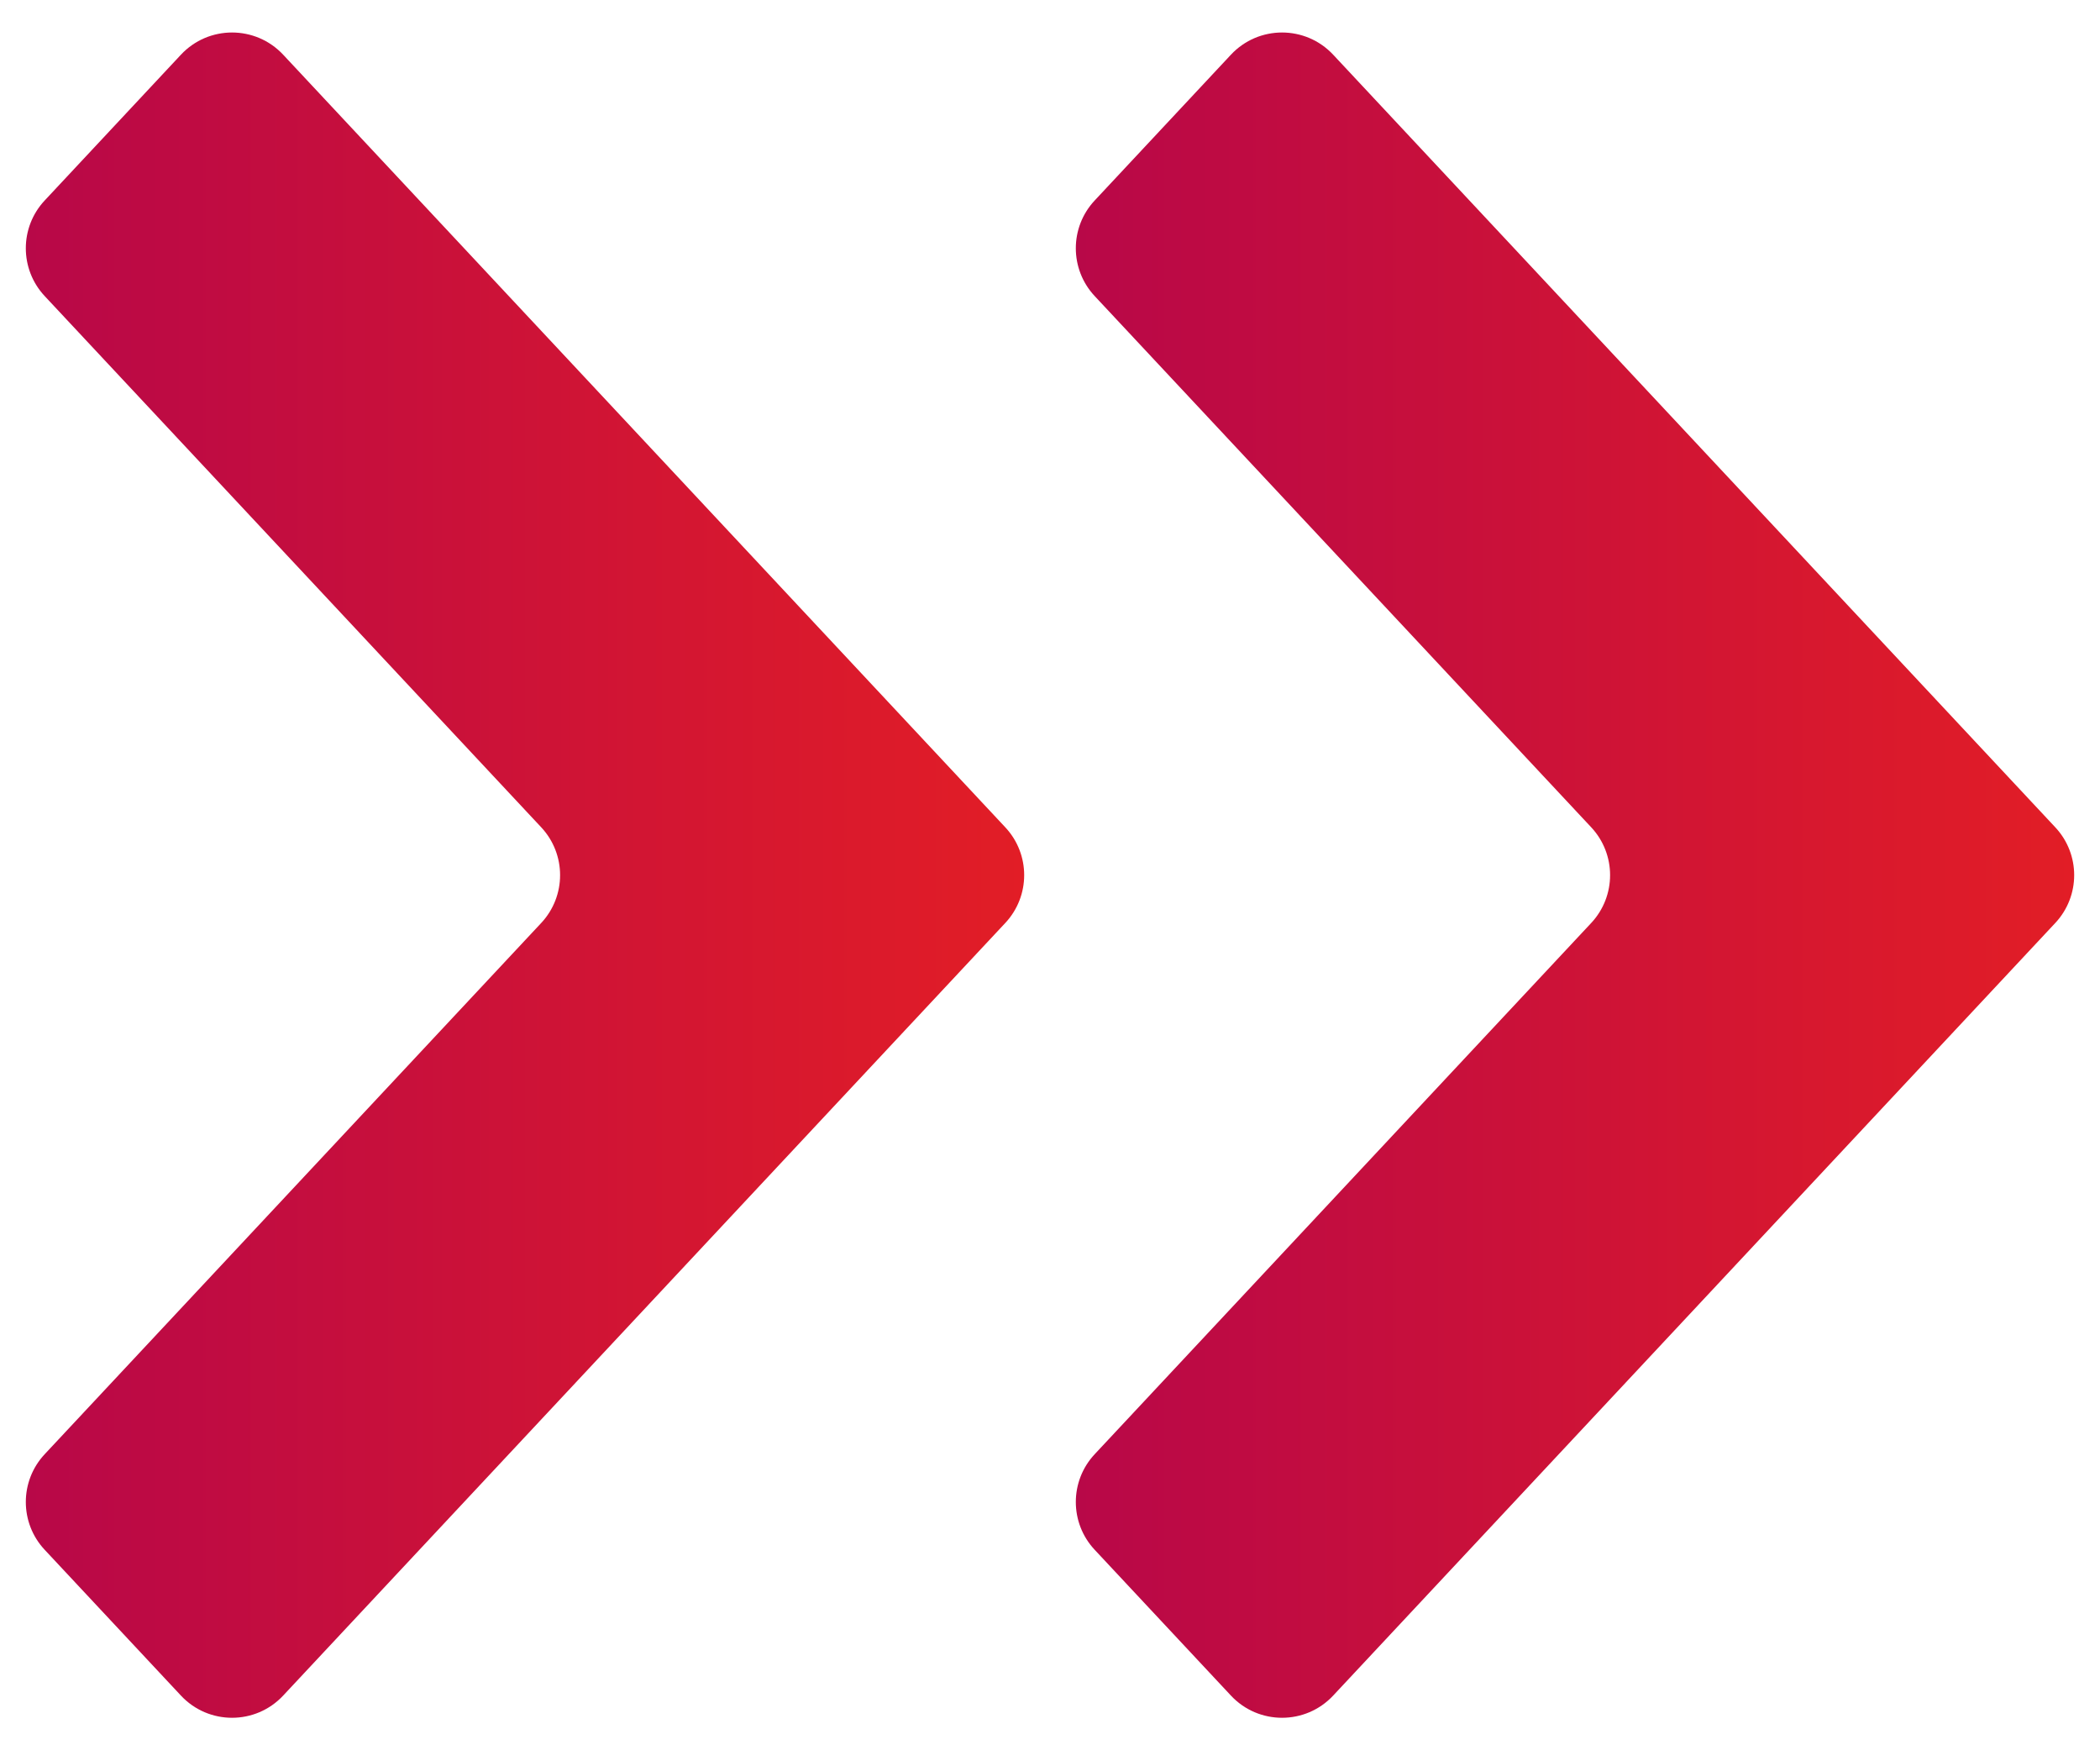
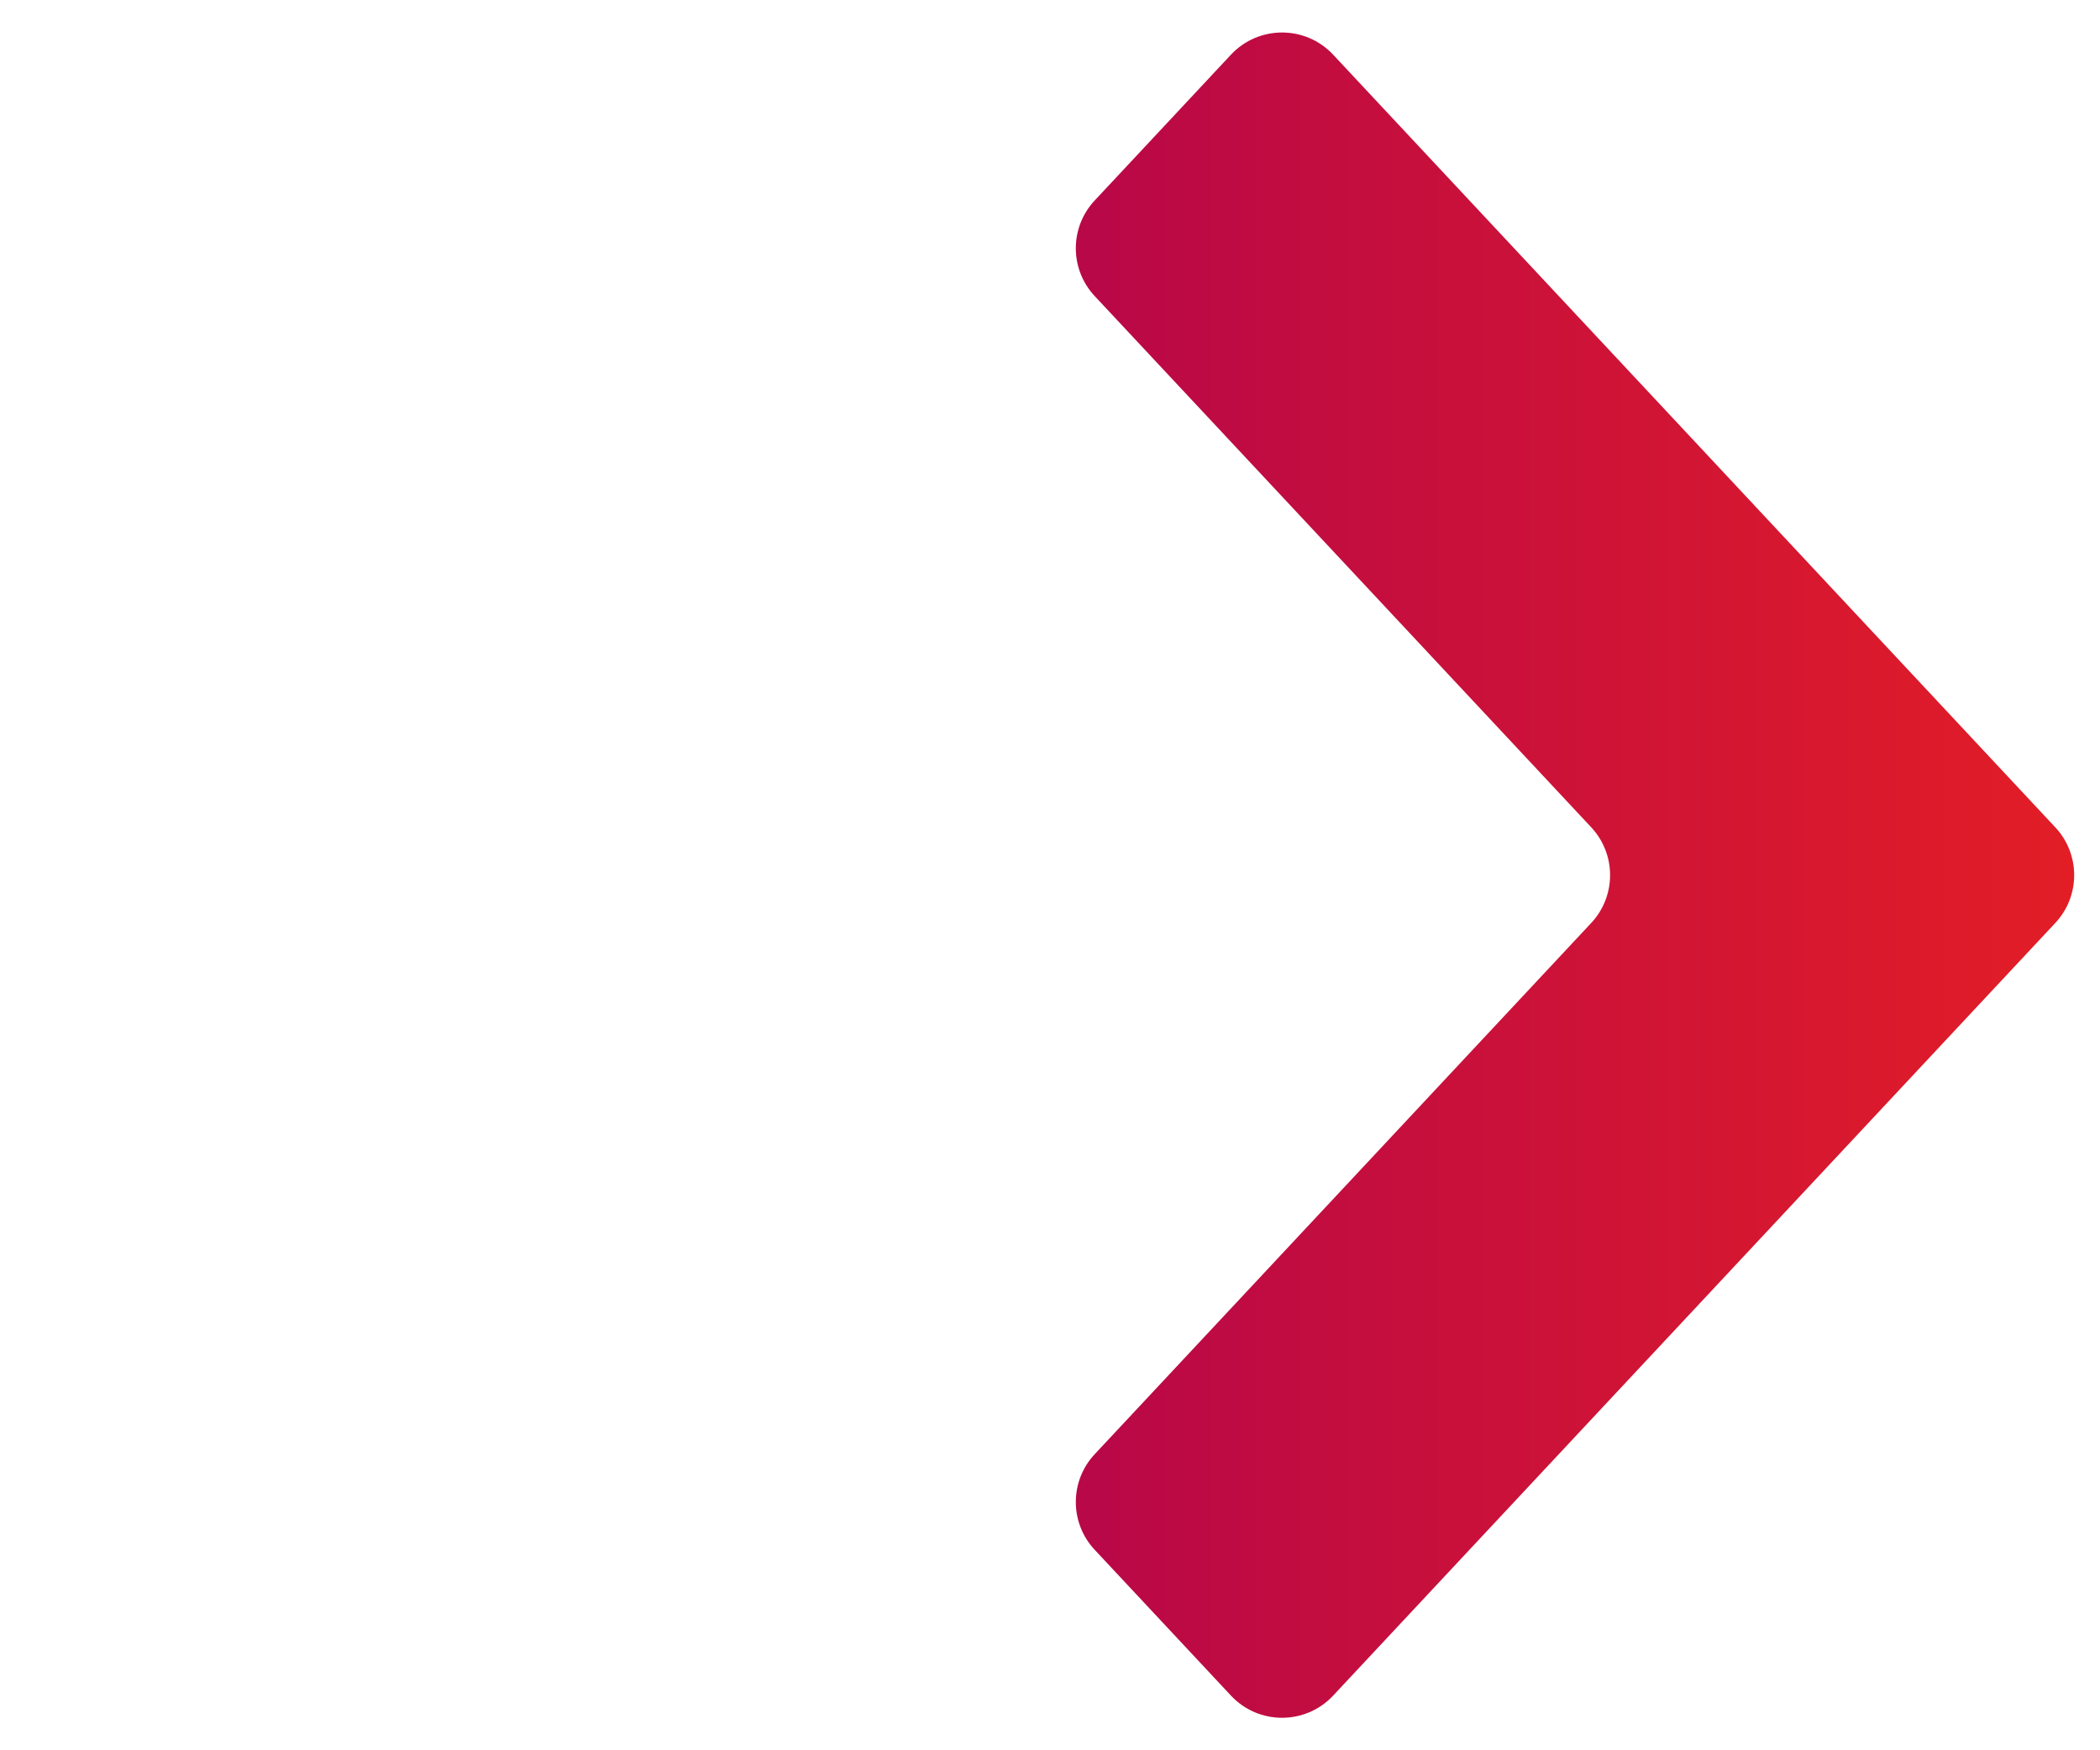
<svg xmlns="http://www.w3.org/2000/svg" width="60" height="50" viewBox="0 0 60 50" fill="none">
-   <path d="M5.169 1.563C5.959 0.717 7.3 0.717 8.091 1.563L28.723 23.634C29.442 24.403 29.442 25.597 28.723 26.366L8.091 48.437C7.3 49.283 5.959 49.283 5.169 48.437L1.277 44.273C0.558 43.505 0.558 42.311 1.277 41.542L15.464 26.366C16.182 25.597 16.182 24.403 15.464 23.634L1.277 8.458C0.558 7.689 0.558 6.495 1.277 5.727L5.169 1.563Z" fill="url(#paint0_linear_157_896)" />
  <path d="M35.169 1.563C35.959 0.717 37.3 0.717 38.091 1.563L58.723 23.634C59.442 24.403 59.442 25.597 58.723 26.366L38.091 48.437C37.3 49.283 35.959 49.283 35.169 48.437L31.277 44.273C30.558 43.505 30.558 42.311 31.277 41.542L45.464 26.366C46.182 25.597 46.182 24.403 45.464 23.634L31.277 8.458C30.558 7.689 30.558 6.495 31.277 5.727L35.169 1.563Z" fill="url(#paint1_linear_157_896)" />
  <defs>
    <linearGradient id="paint0_linear_157_896" x1="30" y1="25" x2="-1.11759e-07" y2="25" gradientUnits="userSpaceOnUse">
      <stop stop-color="#E31E25" />
      <stop offset="1" stop-color="#B70749" />
    </linearGradient>
    <linearGradient id="paint1_linear_157_896" x1="60" y1="25" x2="30" y2="25" gradientUnits="userSpaceOnUse">
      <stop stop-color="#E31E25" />
      <stop offset="1" stop-color="#B70749" />
    </linearGradient>
  </defs>
</svg>